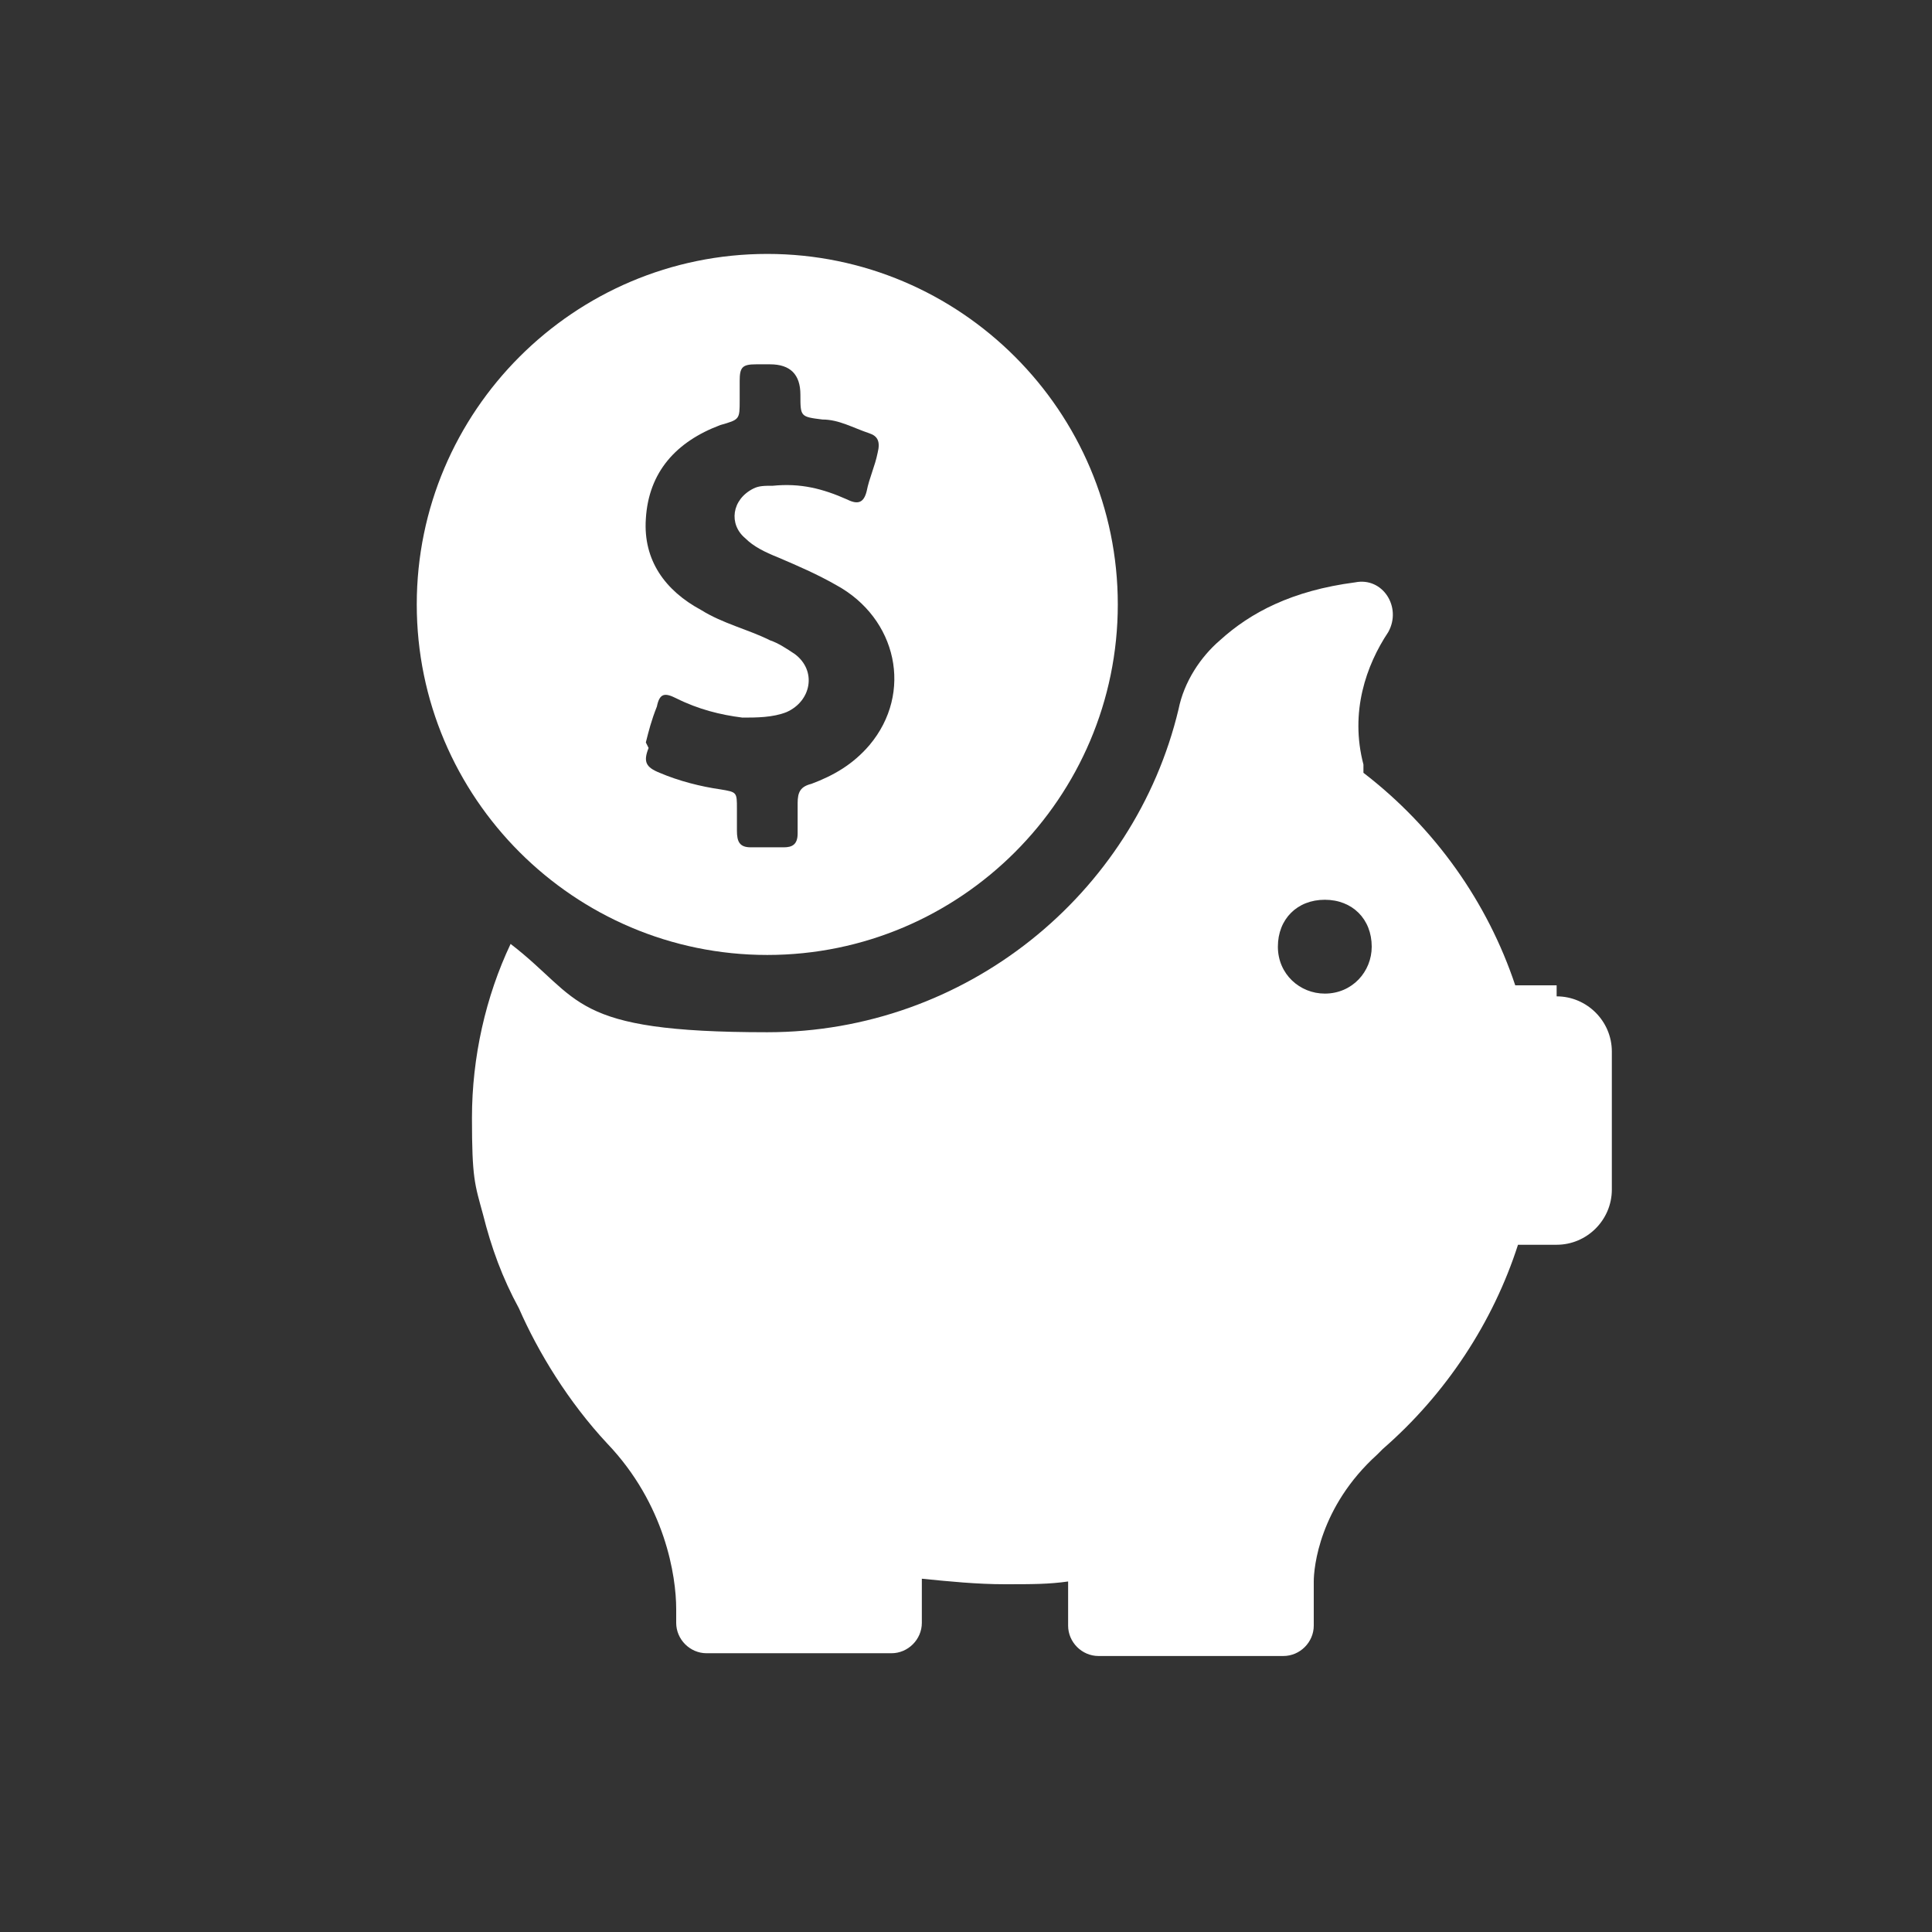
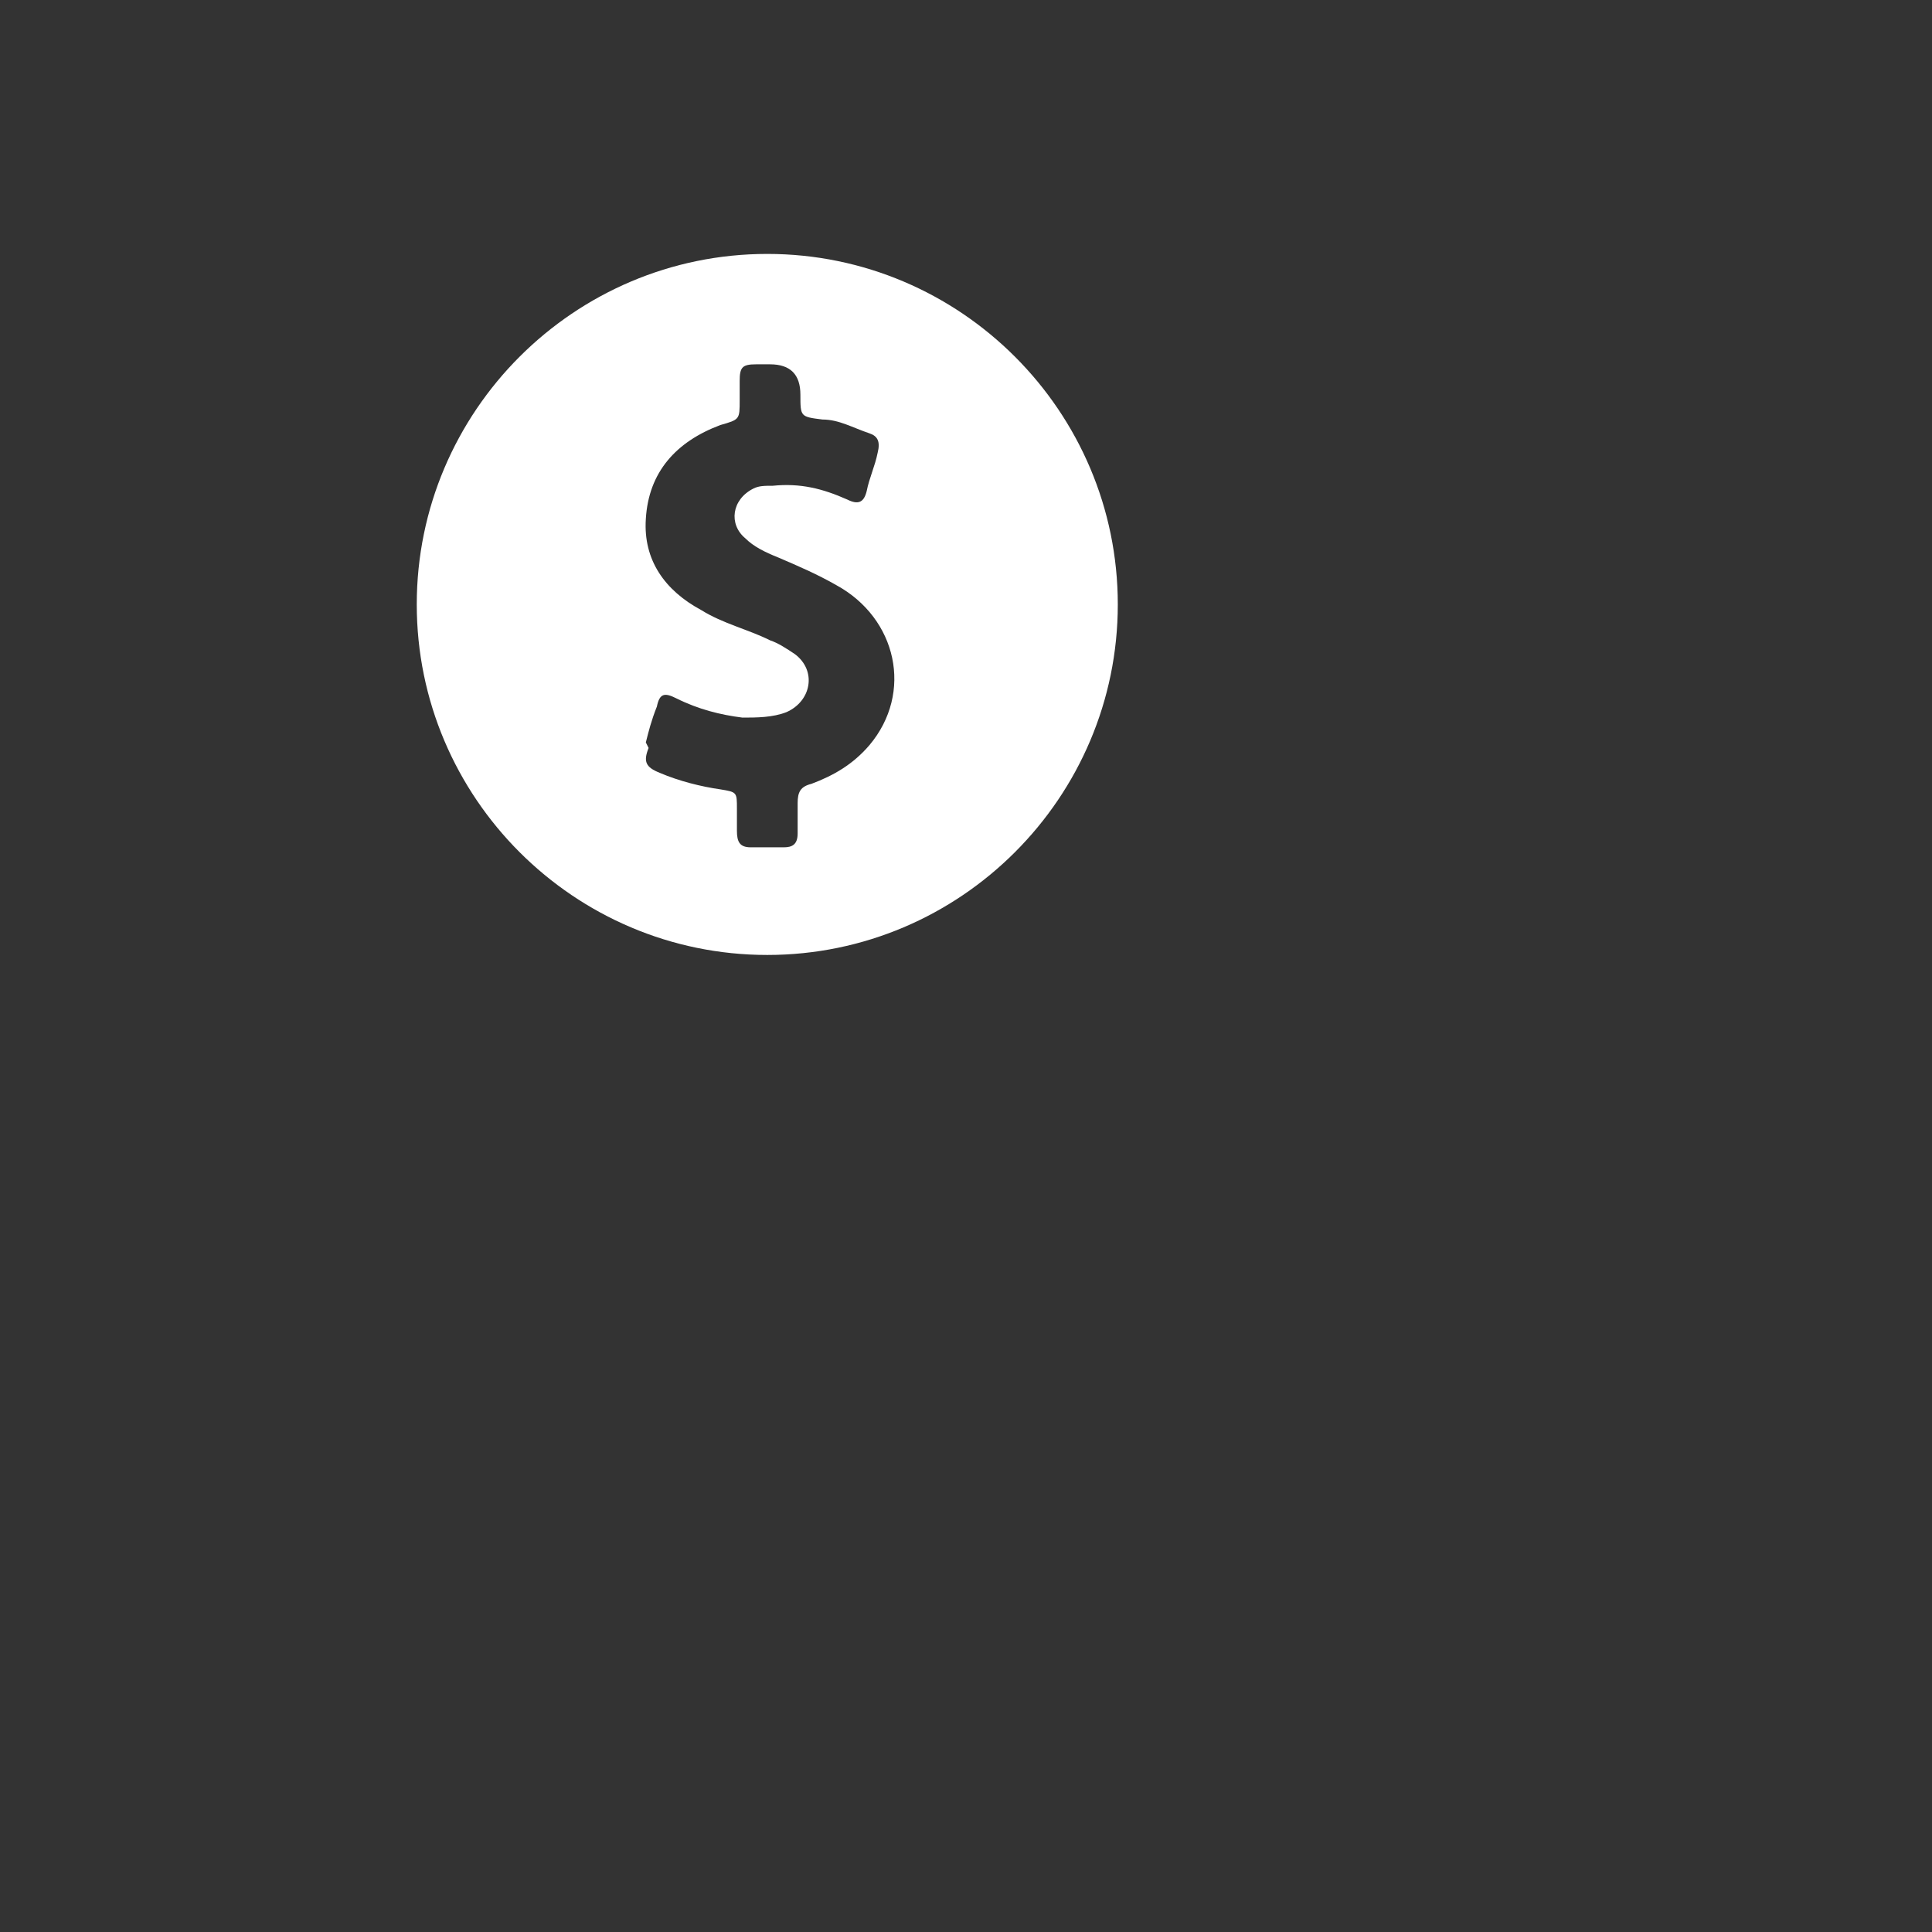
<svg xmlns="http://www.w3.org/2000/svg" id="d" version="1.1" viewBox="0 0 70 70">
  <rect x="0" y="0" width="70" height="70" fill="#333333" stroke="none" />
  <defs>
    <style>
      .st0 {
        fill: #fff;
      }
    </style>
  </defs>
  <path class="st0" d="M27.8,34.6c7,0,12.7-5.7,12.7-12.7s-5.7-12.7-12.7-12.7-12.7,5.7-12.7,12.7,5.7,12.7,12.7,12.7ZM23.4,26.9c.1-.4.2-.8.4-1.3.1-.5.3-.5.7-.3.8.4,1.6.6,2.4.7.5,0,1.1,0,1.6-.2.9-.4,1.1-1.5.3-2.1-.3-.2-.6-.4-.9-.5-.8-.4-1.7-.6-2.5-1.1-1.3-.7-2.1-1.8-2-3.3.1-1.7,1.1-2.8,2.7-3.4.7-.2.7-.2.7-.9v-.7c0-.5.1-.6.6-.6h.5q1.1,0,1.1,1.1c0,.8,0,.8.8.9.6,0,1.1.3,1.7.5.3.1.4.3.3.7-.1.5-.3.9-.4,1.4-.1.4-.3.5-.7.3-.9-.4-1.7-.6-2.7-.5-.3,0-.5,0-.7.1-.8.4-.9,1.3-.3,1.8.3.3.7.5,1.2.7.7.3,1.4.6,2.1,1,2.2,1.2,2.8,3.9,1.2,5.8-.6.7-1.3,1.1-2.1,1.4-.4.1-.5.3-.5.7,0,.4,0,.7,0,1.1s-.2.5-.5.5c-.4,0-.8,0-1.2,0-.4,0-.5-.2-.5-.6s0-.5,0-.8c0-.6,0-.6-.6-.7-.7-.1-1.5-.3-2.2-.6-.5-.2-.6-.4-.4-.9Z" />
-   <path class="st0" d="M56.4,35.7h-1.5c-1-3-2.9-5.7-5.5-7.7,0,0,0-.2,0-.3-.5-1.9.1-3.6.9-4.8.5-.9-.2-2-1.2-1.8-2.3.3-3.8,1.1-4.9,2.1-.7.6-1.3,1.5-1.5,2.5-1.6,6.7-7.7,11.7-14.9,11.7s-6.7-1.2-9.3-3.2c-.9,1.9-1.4,4.1-1.4,6.3s.1,2.4.4,3.5h0s0,0,0,0c.3,1.2.7,2.3,1.3,3.4.7,1.6,1.8,3.4,3.2,4.9,2.1,2.2,2.5,4.8,2.5,6v.5h0c0,.6.5,1.1,1.1,1.1h6.7c.6,0,1.1-.5,1.1-1.1v-1.6c1,.1,2,.2,3,.2s1.6,0,2.3-.1v1.6c0,.6.5,1.1,1.1,1.1h6.7c.6,0,1.1-.5,1.1-1.1v-1.6c0-.5.2-2.7,2.3-4.6,0,0,.1-.1.2-.2,0,0,0,0,0,0h0c2.3-2,4-4.6,4.9-7.4h1.4c1.1,0,2-.9,2-2v-5c0-1.1-.9-2-2-2ZM48,36c-.9,0-1.7-.7-1.7-1.7s.7-1.7,1.7-1.7,1.7.7,1.7,1.7c0,.9-.7,1.7-1.7,1.7Z" />
</svg>